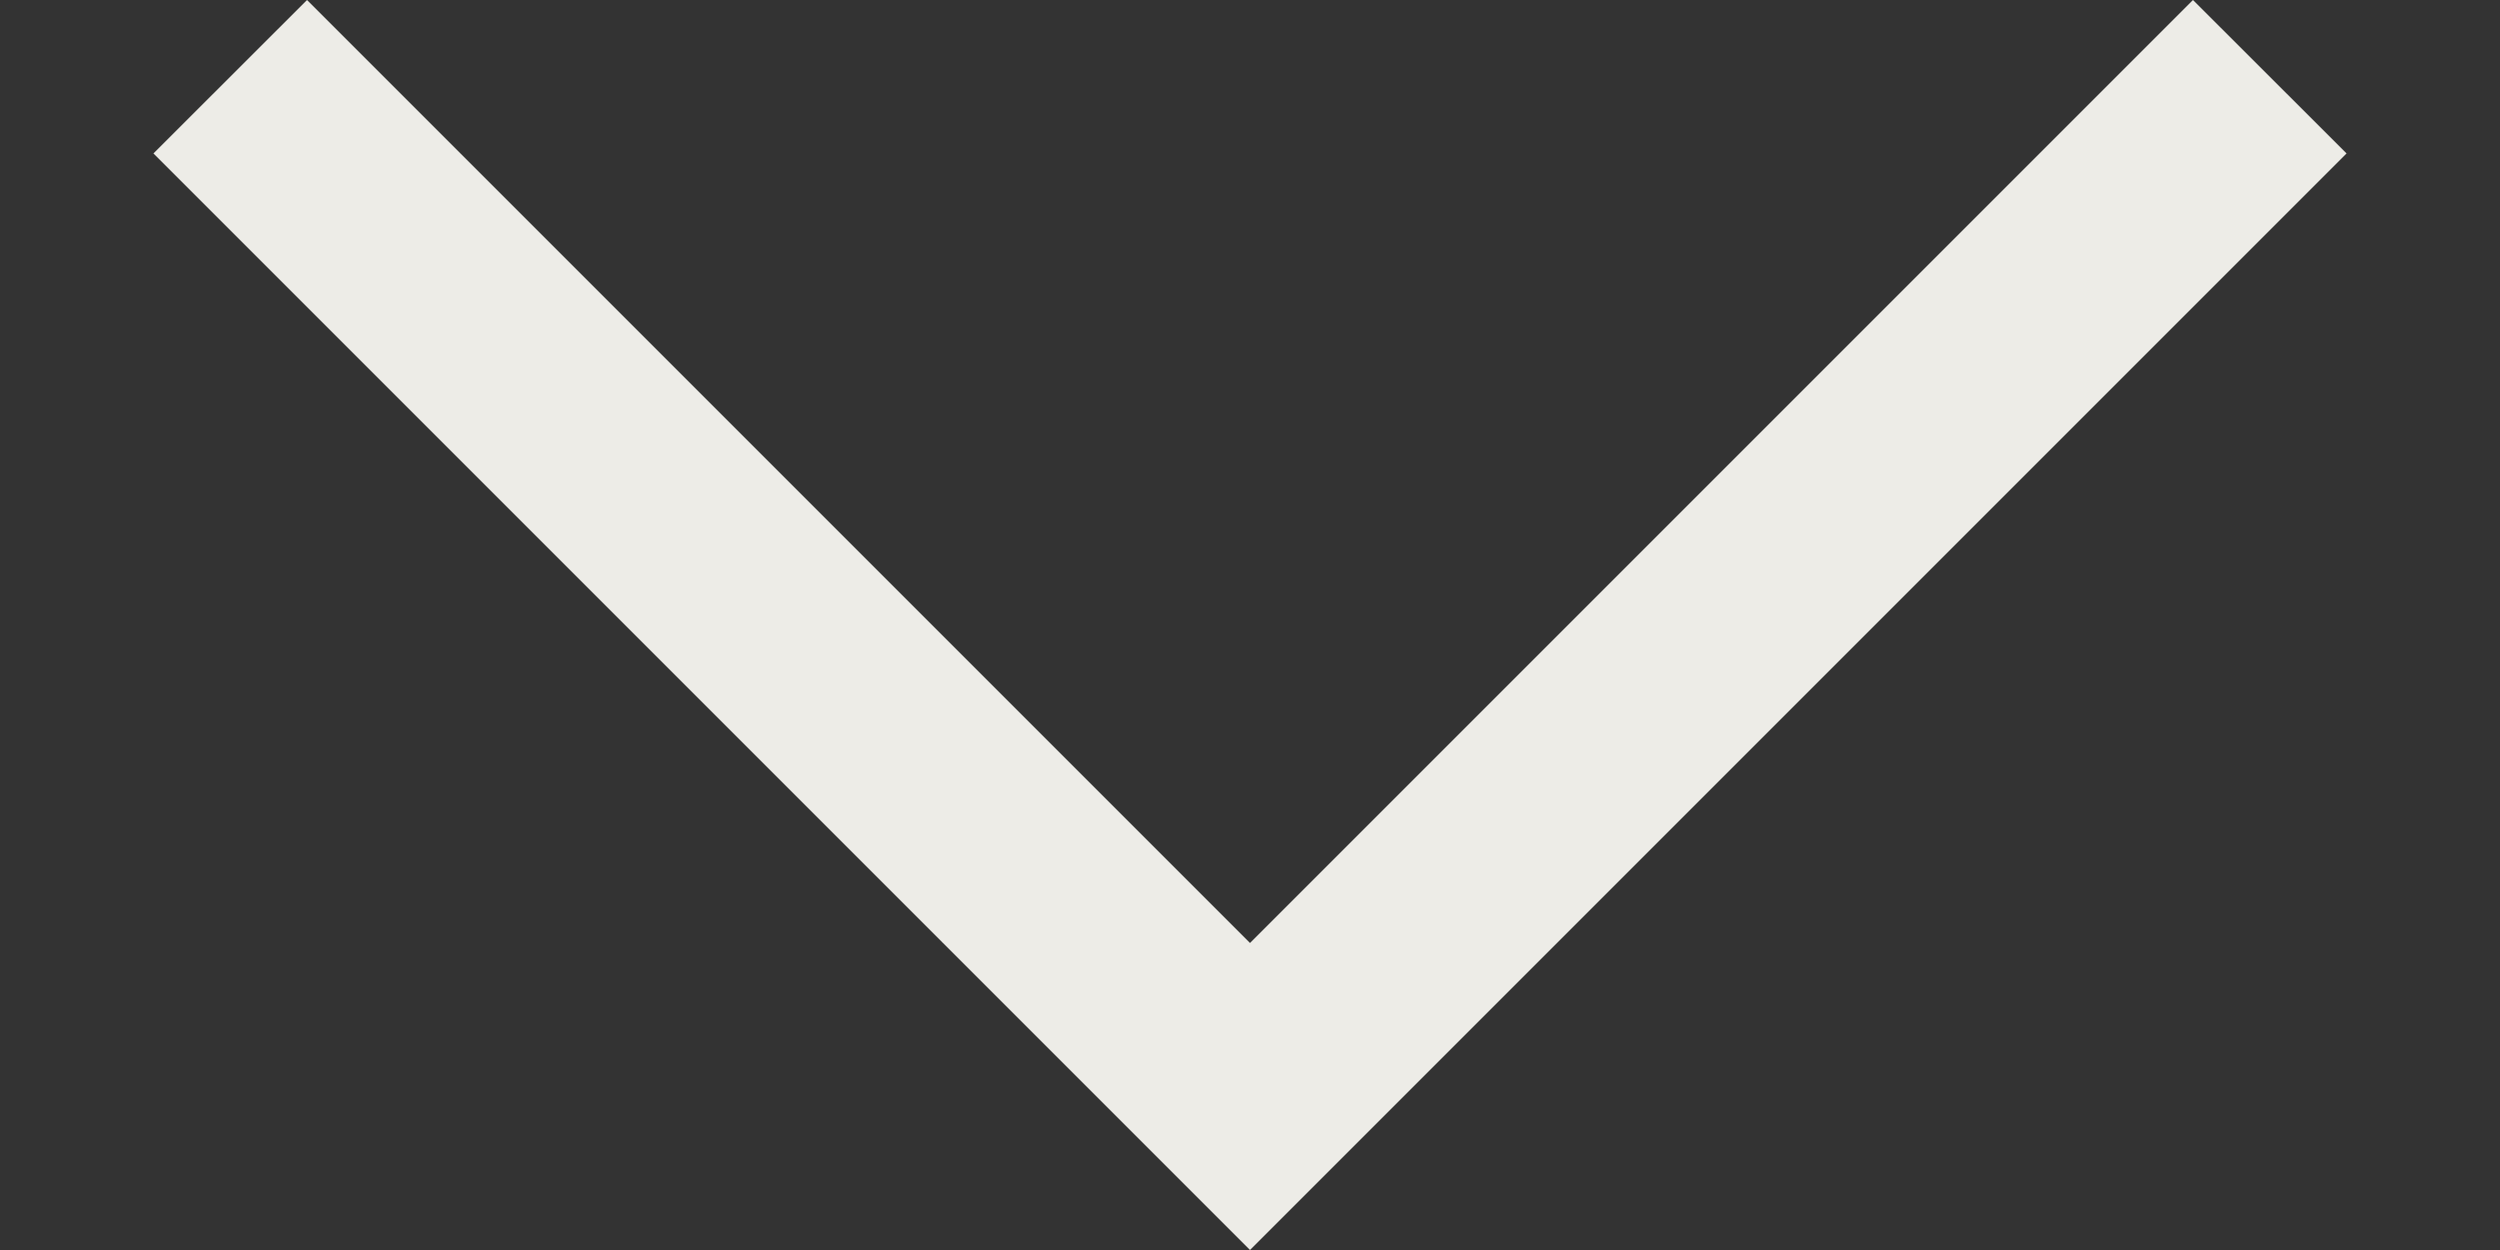
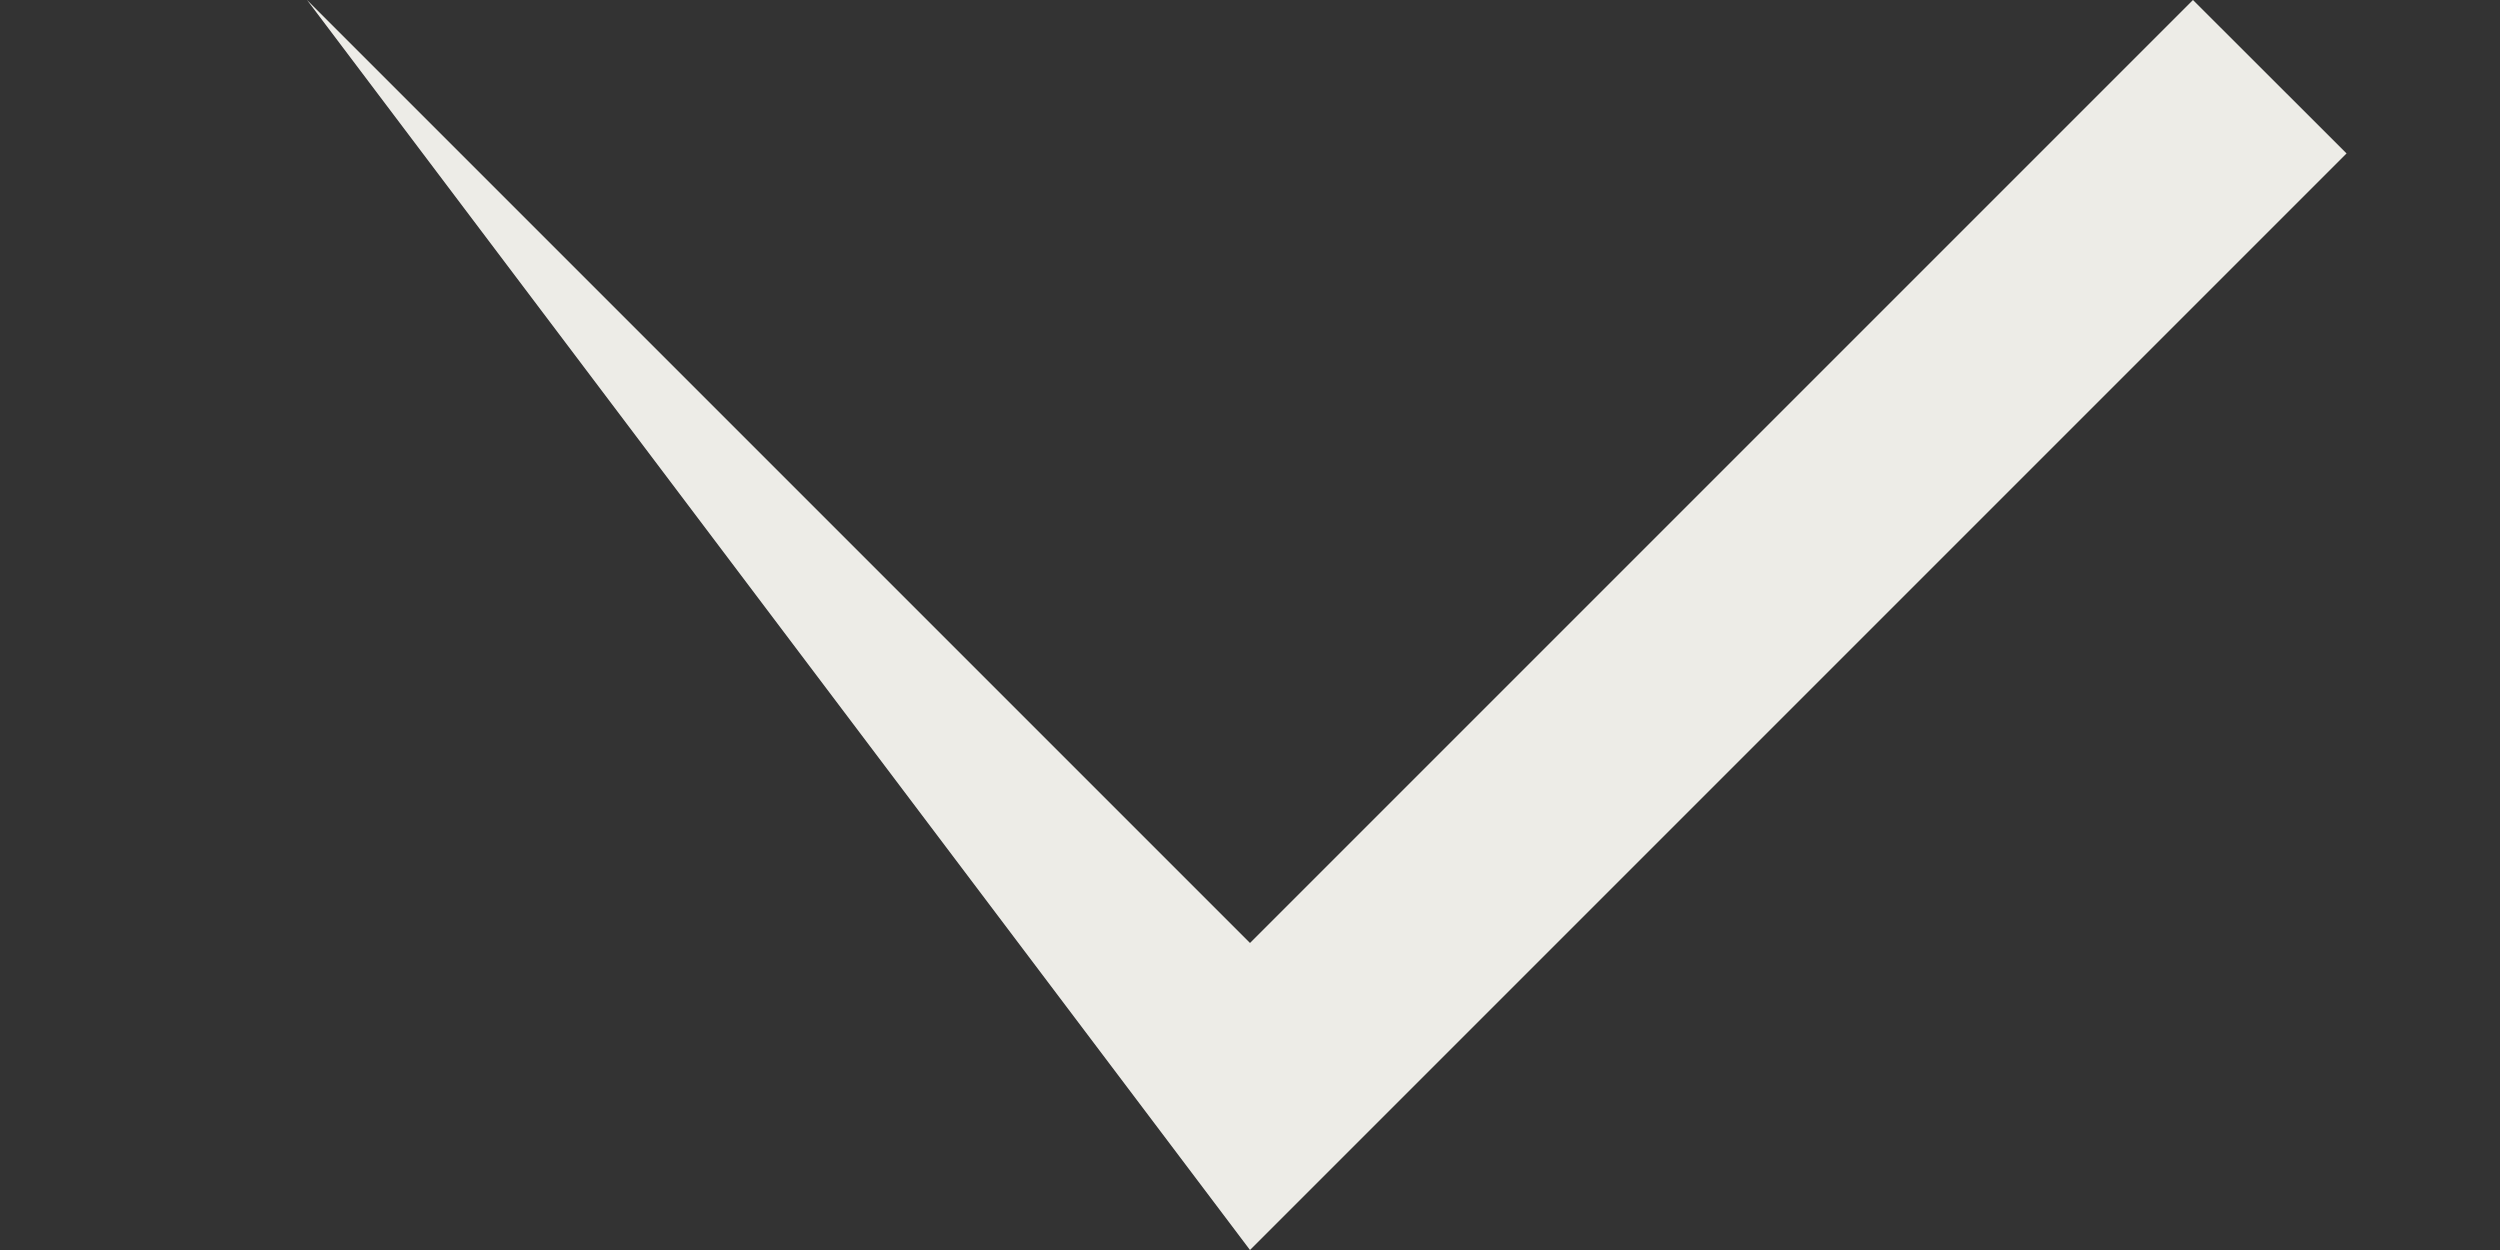
<svg xmlns="http://www.w3.org/2000/svg" width="16" height="8" viewBox="0 0 16 8" fill="none">
  <rect x="0" y="0" width="16" height="8" fill="#333333" stroke="none" />
-   <path d="M8 8L0.982 0.982L1.965 -5.70549e-07L8 6.035L14.035 -4.29445e-08L15.018 0.982L8 8Z" fill="#EDECE7" />
+   <path d="M8 8L1.965 -5.70549e-07L8 6.035L14.035 -4.29445e-08L15.018 0.982L8 8Z" fill="#EDECE7" />
</svg>